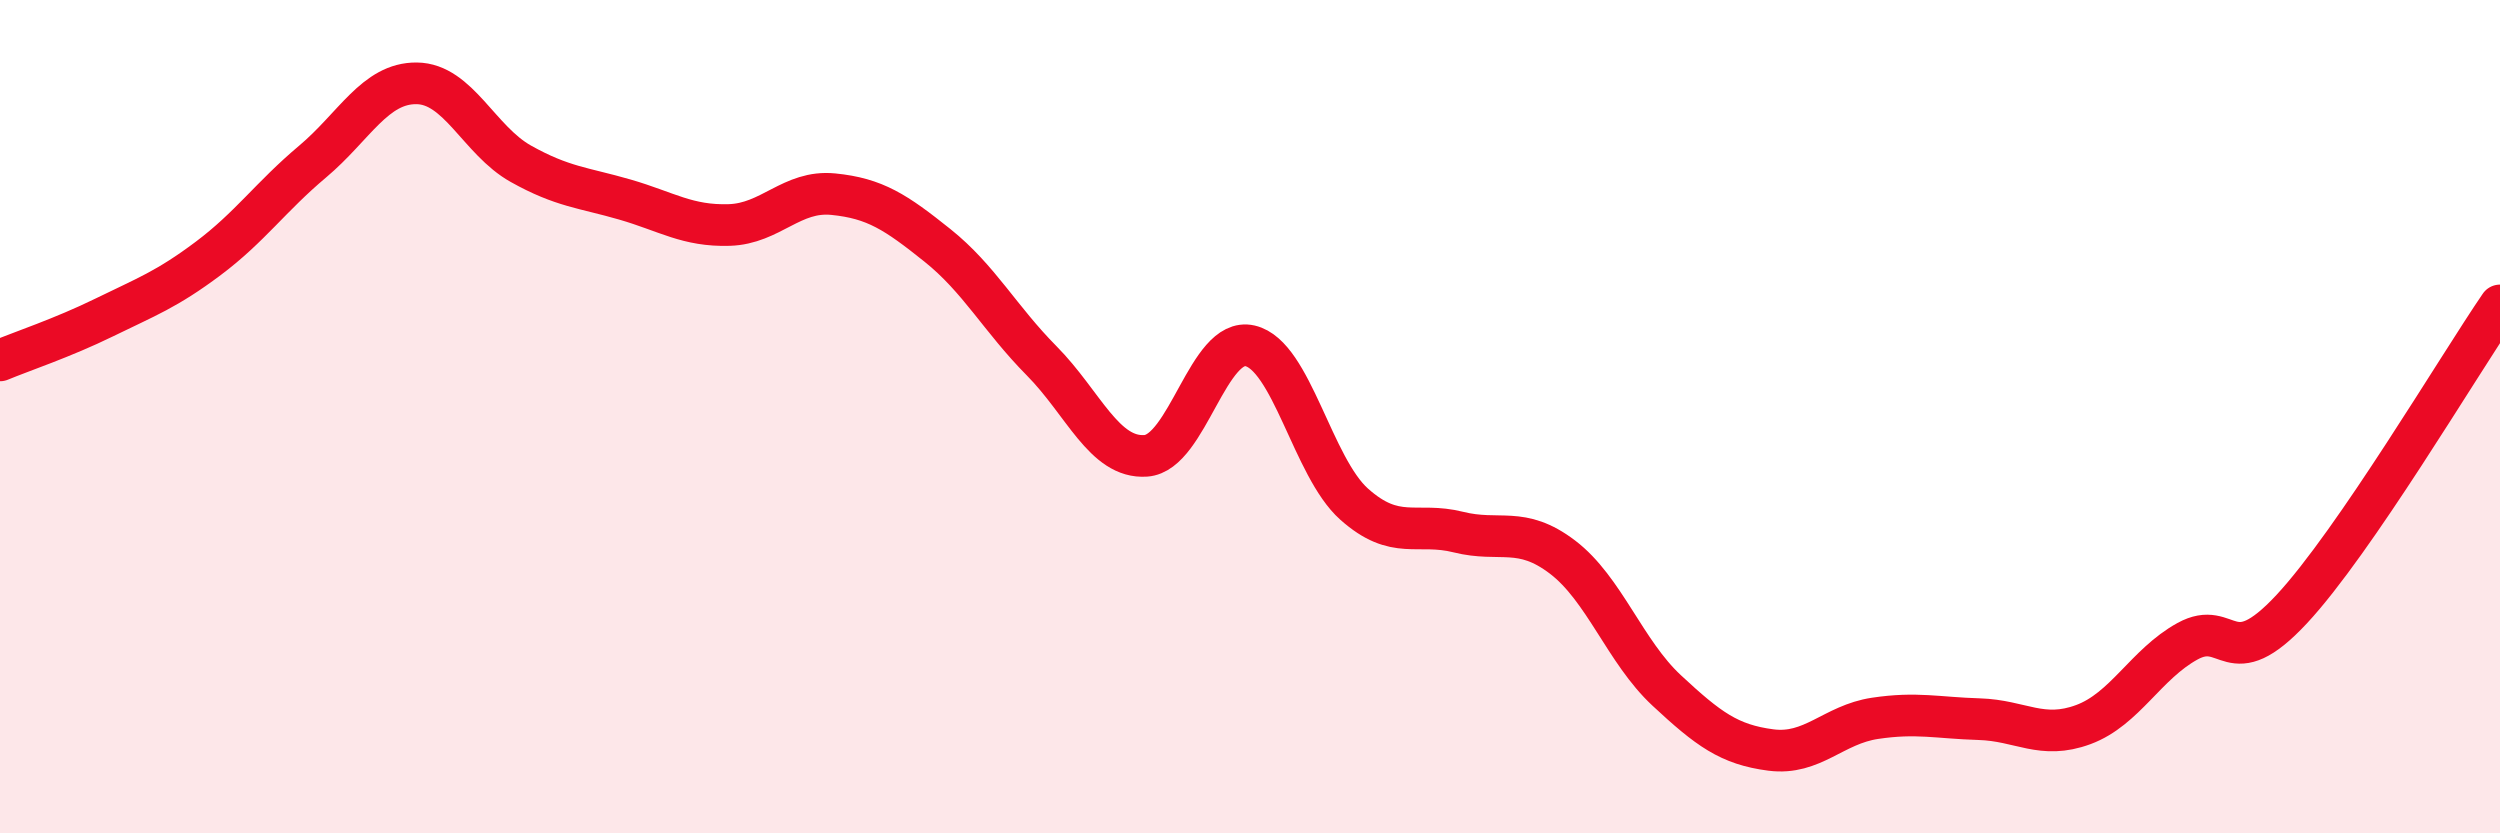
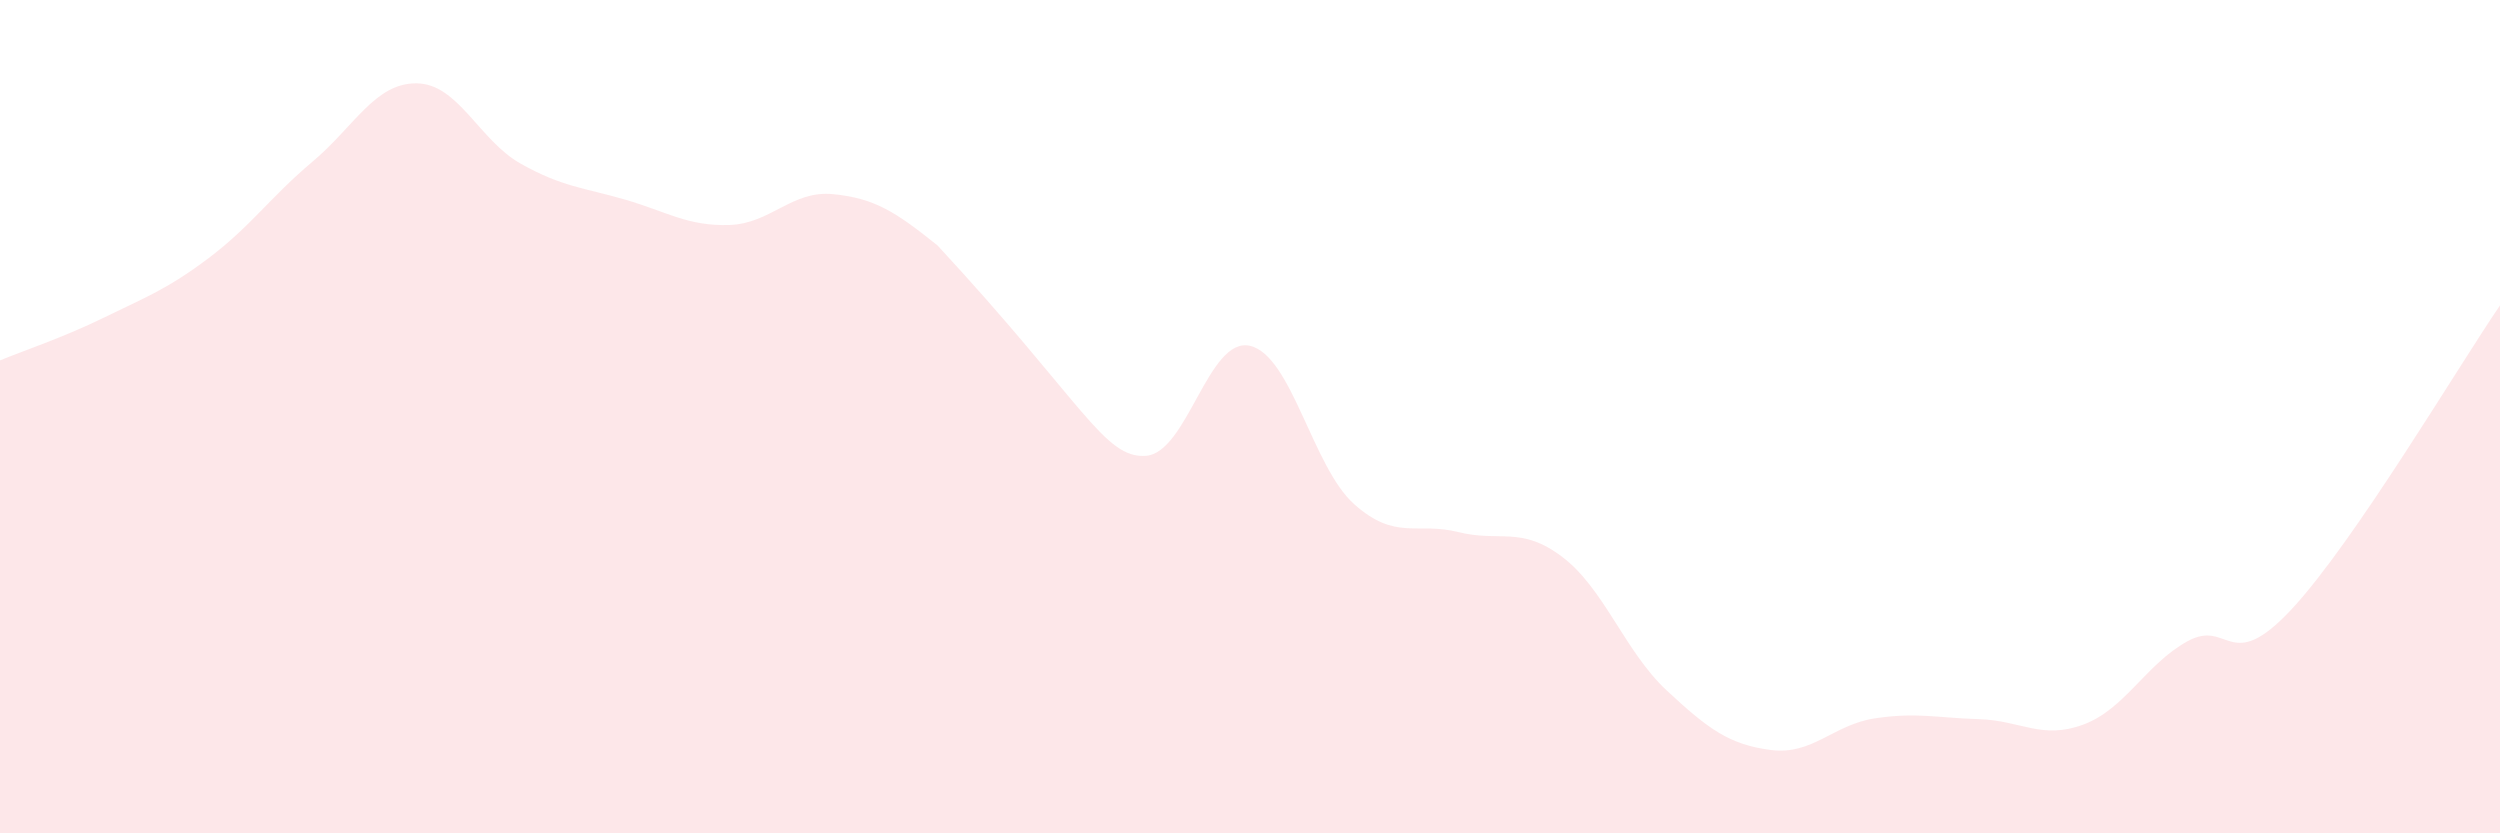
<svg xmlns="http://www.w3.org/2000/svg" width="60" height="20" viewBox="0 0 60 20">
-   <path d="M 0,8.65 C 0.5,8.44 1.5,8.11 2.5,7.62 C 3.5,7.13 4,6.95 5,6.2 C 6,5.45 6.5,4.72 7.5,3.88 C 8.5,3.04 9,1.99 10,2 C 11,2.01 11.5,3.37 12.5,3.93 C 13.5,4.49 14,4.5 15,4.79 C 16,5.08 16.5,5.43 17.5,5.4 C 18.5,5.37 19,4.56 20,4.66 C 21,4.76 21.5,5.09 22.5,5.89 C 23.5,6.69 24,7.65 25,8.66 C 26,9.67 26.5,11.01 27.5,10.94 C 28.5,10.87 29,8.07 30,8.3 C 31,8.53 31.5,11.21 32.5,12.1 C 33.5,12.99 34,12.52 35,12.77 C 36,13.02 36.5,12.61 37.5,13.37 C 38.5,14.13 39,15.64 40,16.57 C 41,17.5 41.5,17.87 42.5,18 C 43.5,18.13 44,17.39 45,17.24 C 46,17.09 46.5,17.23 47.5,17.26 C 48.5,17.29 49,17.76 50,17.39 C 51,17.02 51.5,15.94 52.5,15.39 C 53.5,14.84 53.5,16.23 55,14.62 C 56.5,13.01 59,8.79 60,7.33L60 20L0 20Z" fill="#EB0A25" opacity="0.1" stroke-linecap="round" stroke-linejoin="round" />
-   <path d="M 0,8.65 C 0.5,8.44 1.5,8.11 2.5,7.62 C 3.5,7.13 4,6.95 5,6.2 C 6,5.45 6.5,4.72 7.5,3.88 C 8.5,3.04 9,1.99 10,2 C 11,2.01 11.5,3.37 12.5,3.93 C 13.5,4.49 14,4.5 15,4.79 C 16,5.08 16.5,5.43 17.5,5.4 C 18.5,5.37 19,4.56 20,4.66 C 21,4.76 21.5,5.09 22.5,5.89 C 23.5,6.69 24,7.65 25,8.66 C 26,9.67 26.5,11.01 27.5,10.94 C 28.5,10.87 29,8.07 30,8.3 C 31,8.53 31.5,11.21 32.5,12.1 C 33.5,12.99 34,12.52 35,12.77 C 36,13.02 36.5,12.61 37.5,13.37 C 38.5,14.13 39,15.64 40,16.57 C 41,17.5 41.5,17.87 42.5,18 C 43.5,18.13 44,17.39 45,17.24 C 46,17.09 46.5,17.23 47.5,17.26 C 48.5,17.29 49,17.76 50,17.39 C 51,17.02 51.5,15.94 52.5,15.39 C 53.5,14.84 53.5,16.23 55,14.62 C 56.5,13.01 59,8.79 60,7.33" stroke="#EB0A25" stroke-width="1" fill="none" stroke-linecap="round" stroke-linejoin="round" />
+   <path d="M 0,8.65 C 0.5,8.44 1.5,8.11 2.5,7.62 C 3.5,7.13 4,6.95 5,6.2 C 6,5.45 6.5,4.72 7.5,3.88 C 8.5,3.04 9,1.99 10,2 C 11,2.01 11.5,3.37 12.5,3.93 C 13.5,4.49 14,4.5 15,4.79 C 16,5.08 16.5,5.43 17.5,5.4 C 18.5,5.37 19,4.56 20,4.66 C 21,4.76 21.5,5.09 22.5,5.89 C 26,9.67 26.5,11.01 27.5,10.94 C 28.5,10.87 29,8.07 30,8.3 C 31,8.53 31.5,11.21 32.5,12.1 C 33.5,12.99 34,12.52 35,12.77 C 36,13.02 36.5,12.61 37.5,13.37 C 38.5,14.13 39,15.64 40,16.57 C 41,17.5 41.5,17.87 42.5,18 C 43.5,18.13 44,17.39 45,17.24 C 46,17.09 46.5,17.23 47.5,17.26 C 48.5,17.29 49,17.76 50,17.39 C 51,17.02 51.5,15.94 52.5,15.39 C 53.5,14.84 53.5,16.23 55,14.62 C 56.5,13.01 59,8.79 60,7.33L60 20L0 20Z" fill="#EB0A25" opacity="0.1" stroke-linecap="round" stroke-linejoin="round" />
</svg>